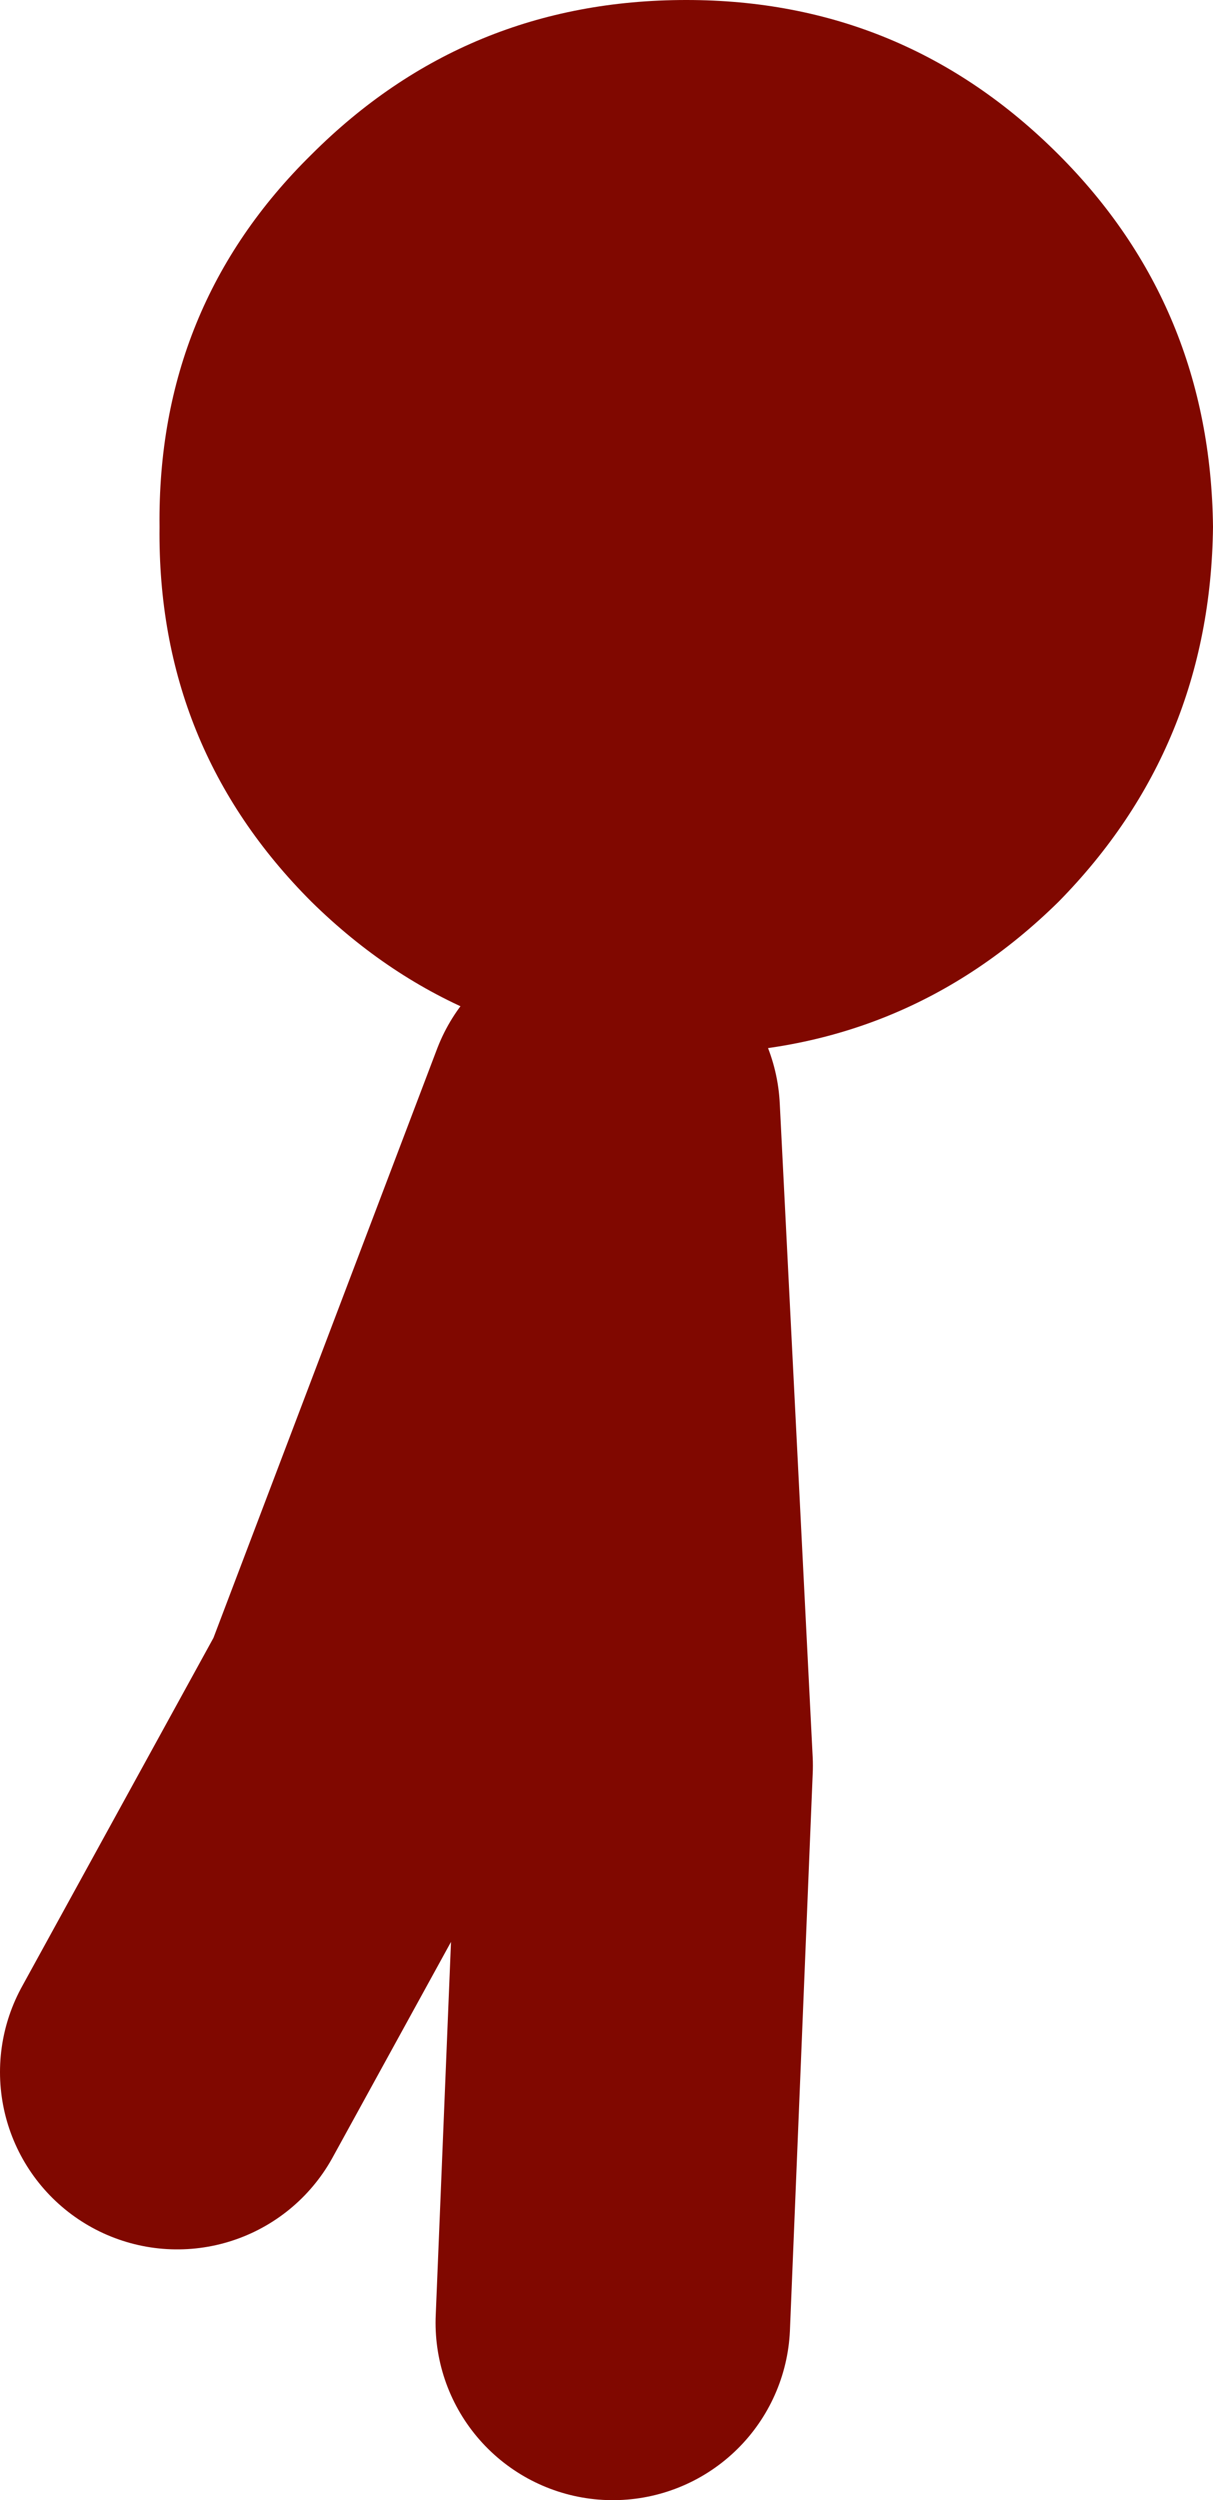
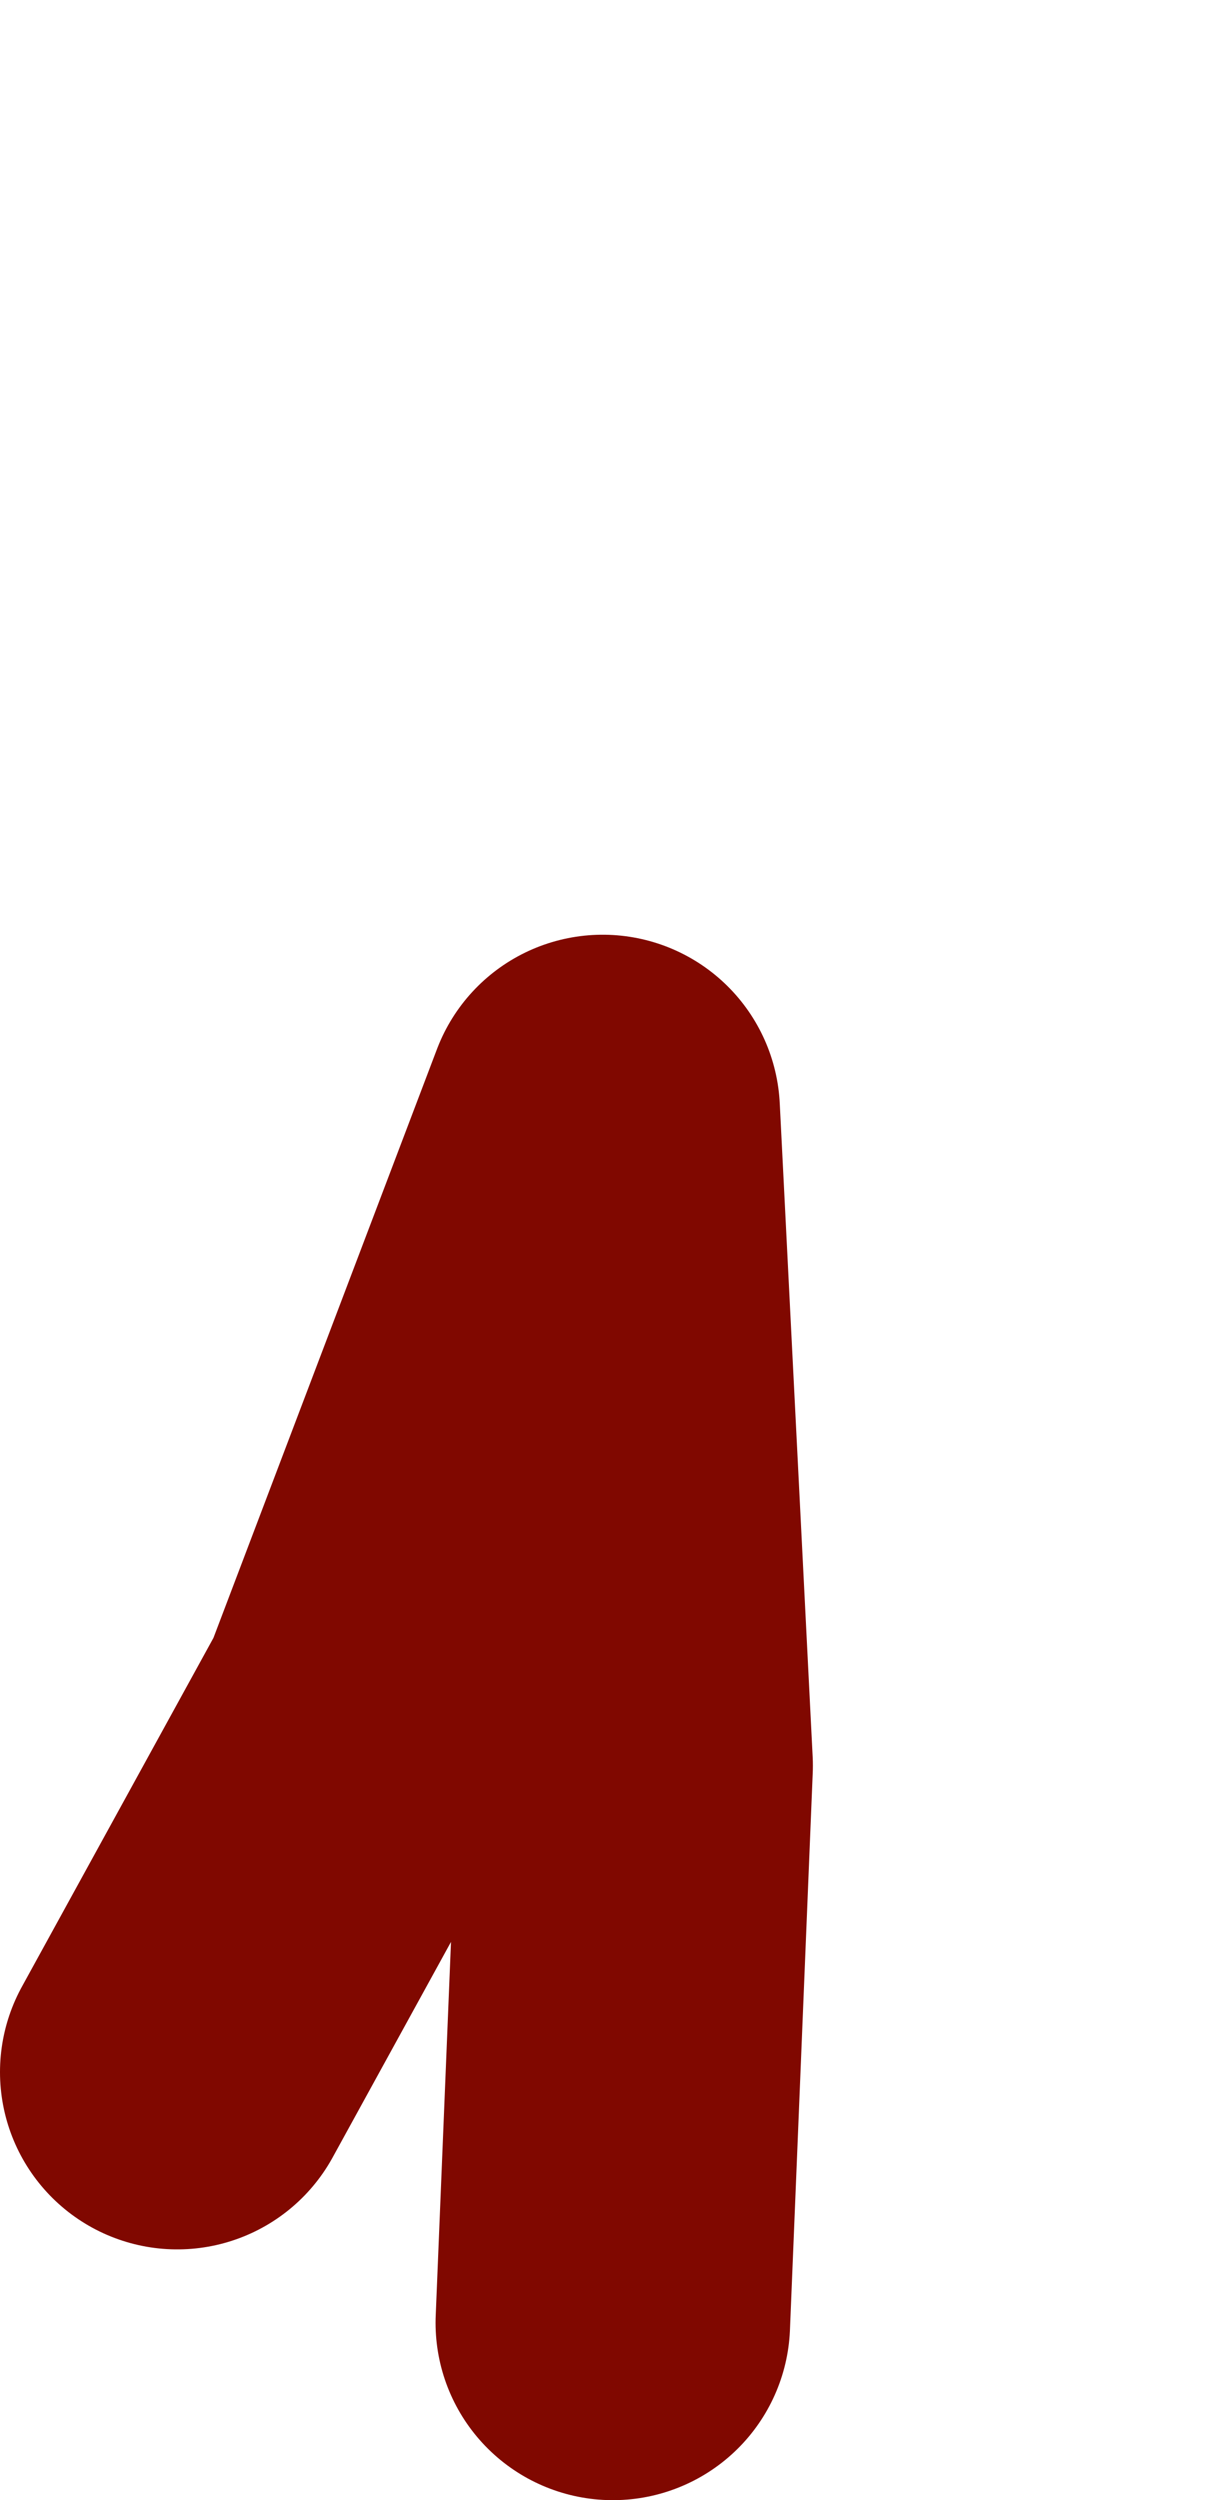
<svg xmlns="http://www.w3.org/2000/svg" height="49.35px" width="23.95px">
  <g transform="matrix(1.0, 0.0, 0.0, 1.0, -156.2, 28.05)">
-     <path d="M180.15 -17.65 Q180.1 -13.3 177.1 -10.25 174.05 -7.25 169.75 -7.25 165.4 -7.25 162.35 -10.25 159.3 -13.3 159.35 -17.65 159.3 -22.0 162.35 -25.0 165.4 -28.05 169.75 -28.05 174.05 -28.05 177.1 -25.0 180.1 -22.0 180.15 -17.65" fill="#800800" fill-rule="evenodd" stroke="none" />
    <path d="M168.3 17.8 L168.75 6.8 168.1 -6.1 163.6 5.75 159.7 12.85" fill="none" stroke="#800800" stroke-linecap="round" stroke-linejoin="round" stroke-width="7.0" />
  </g>
</svg>